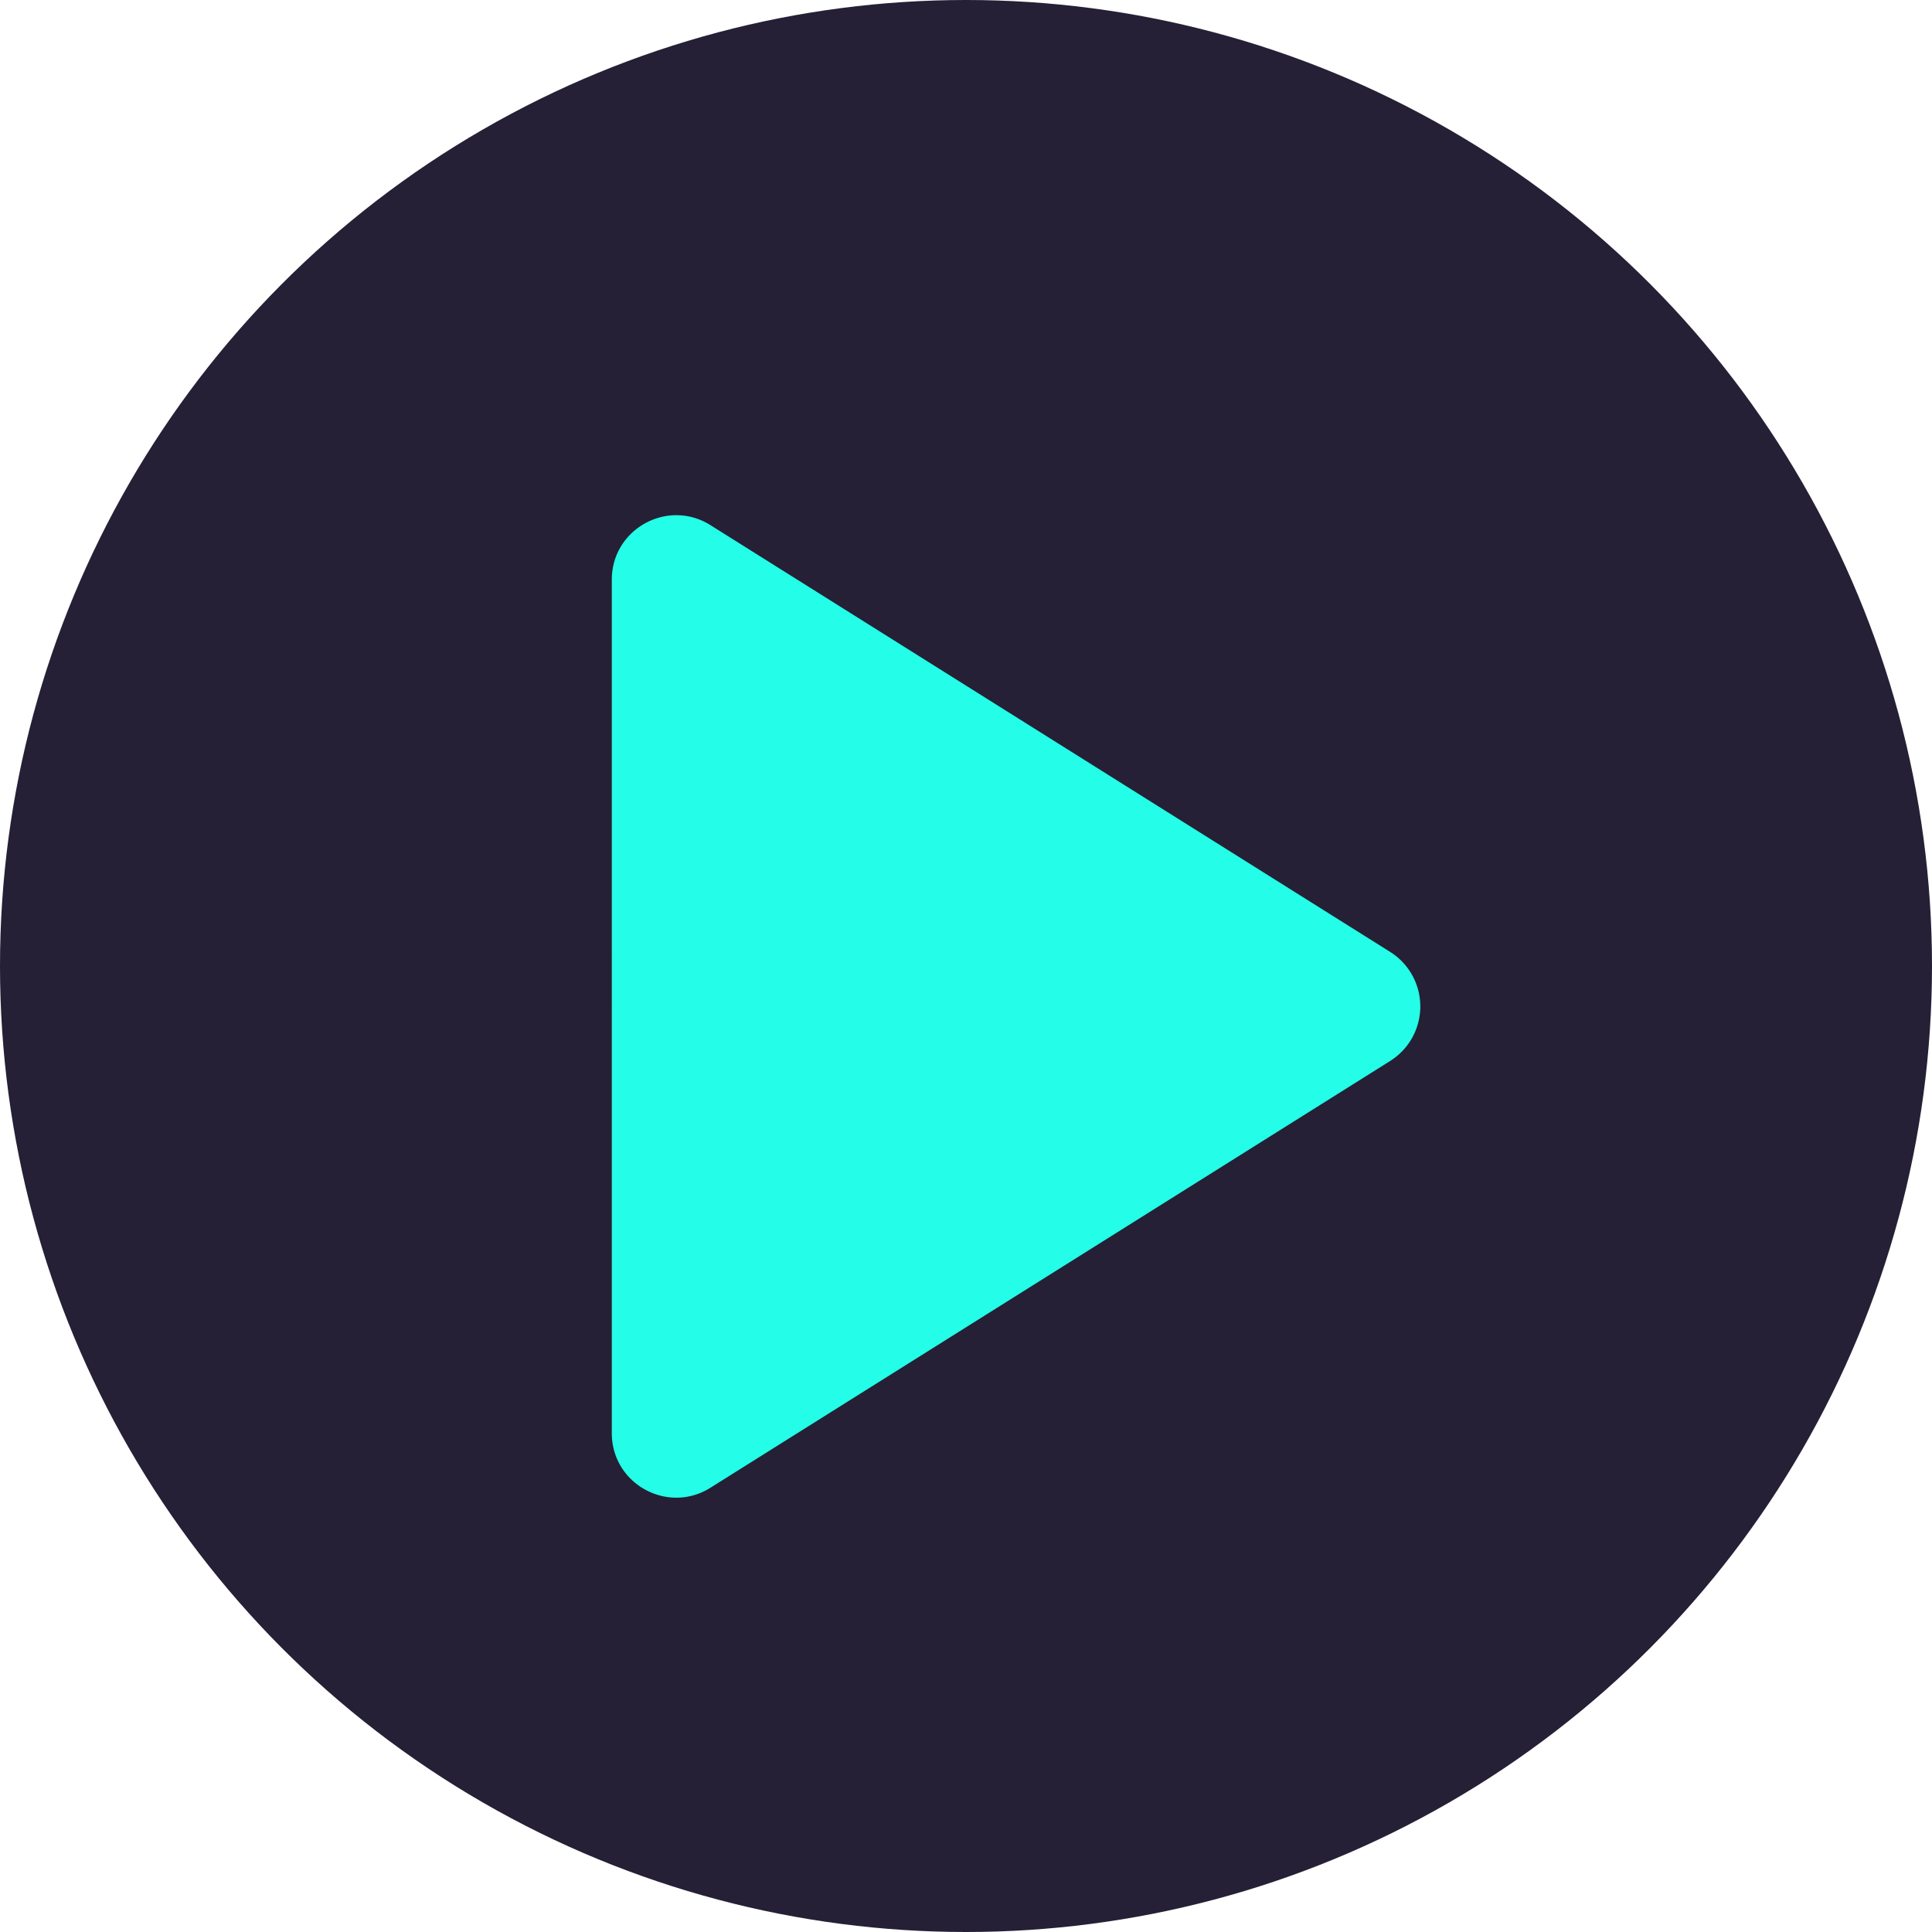
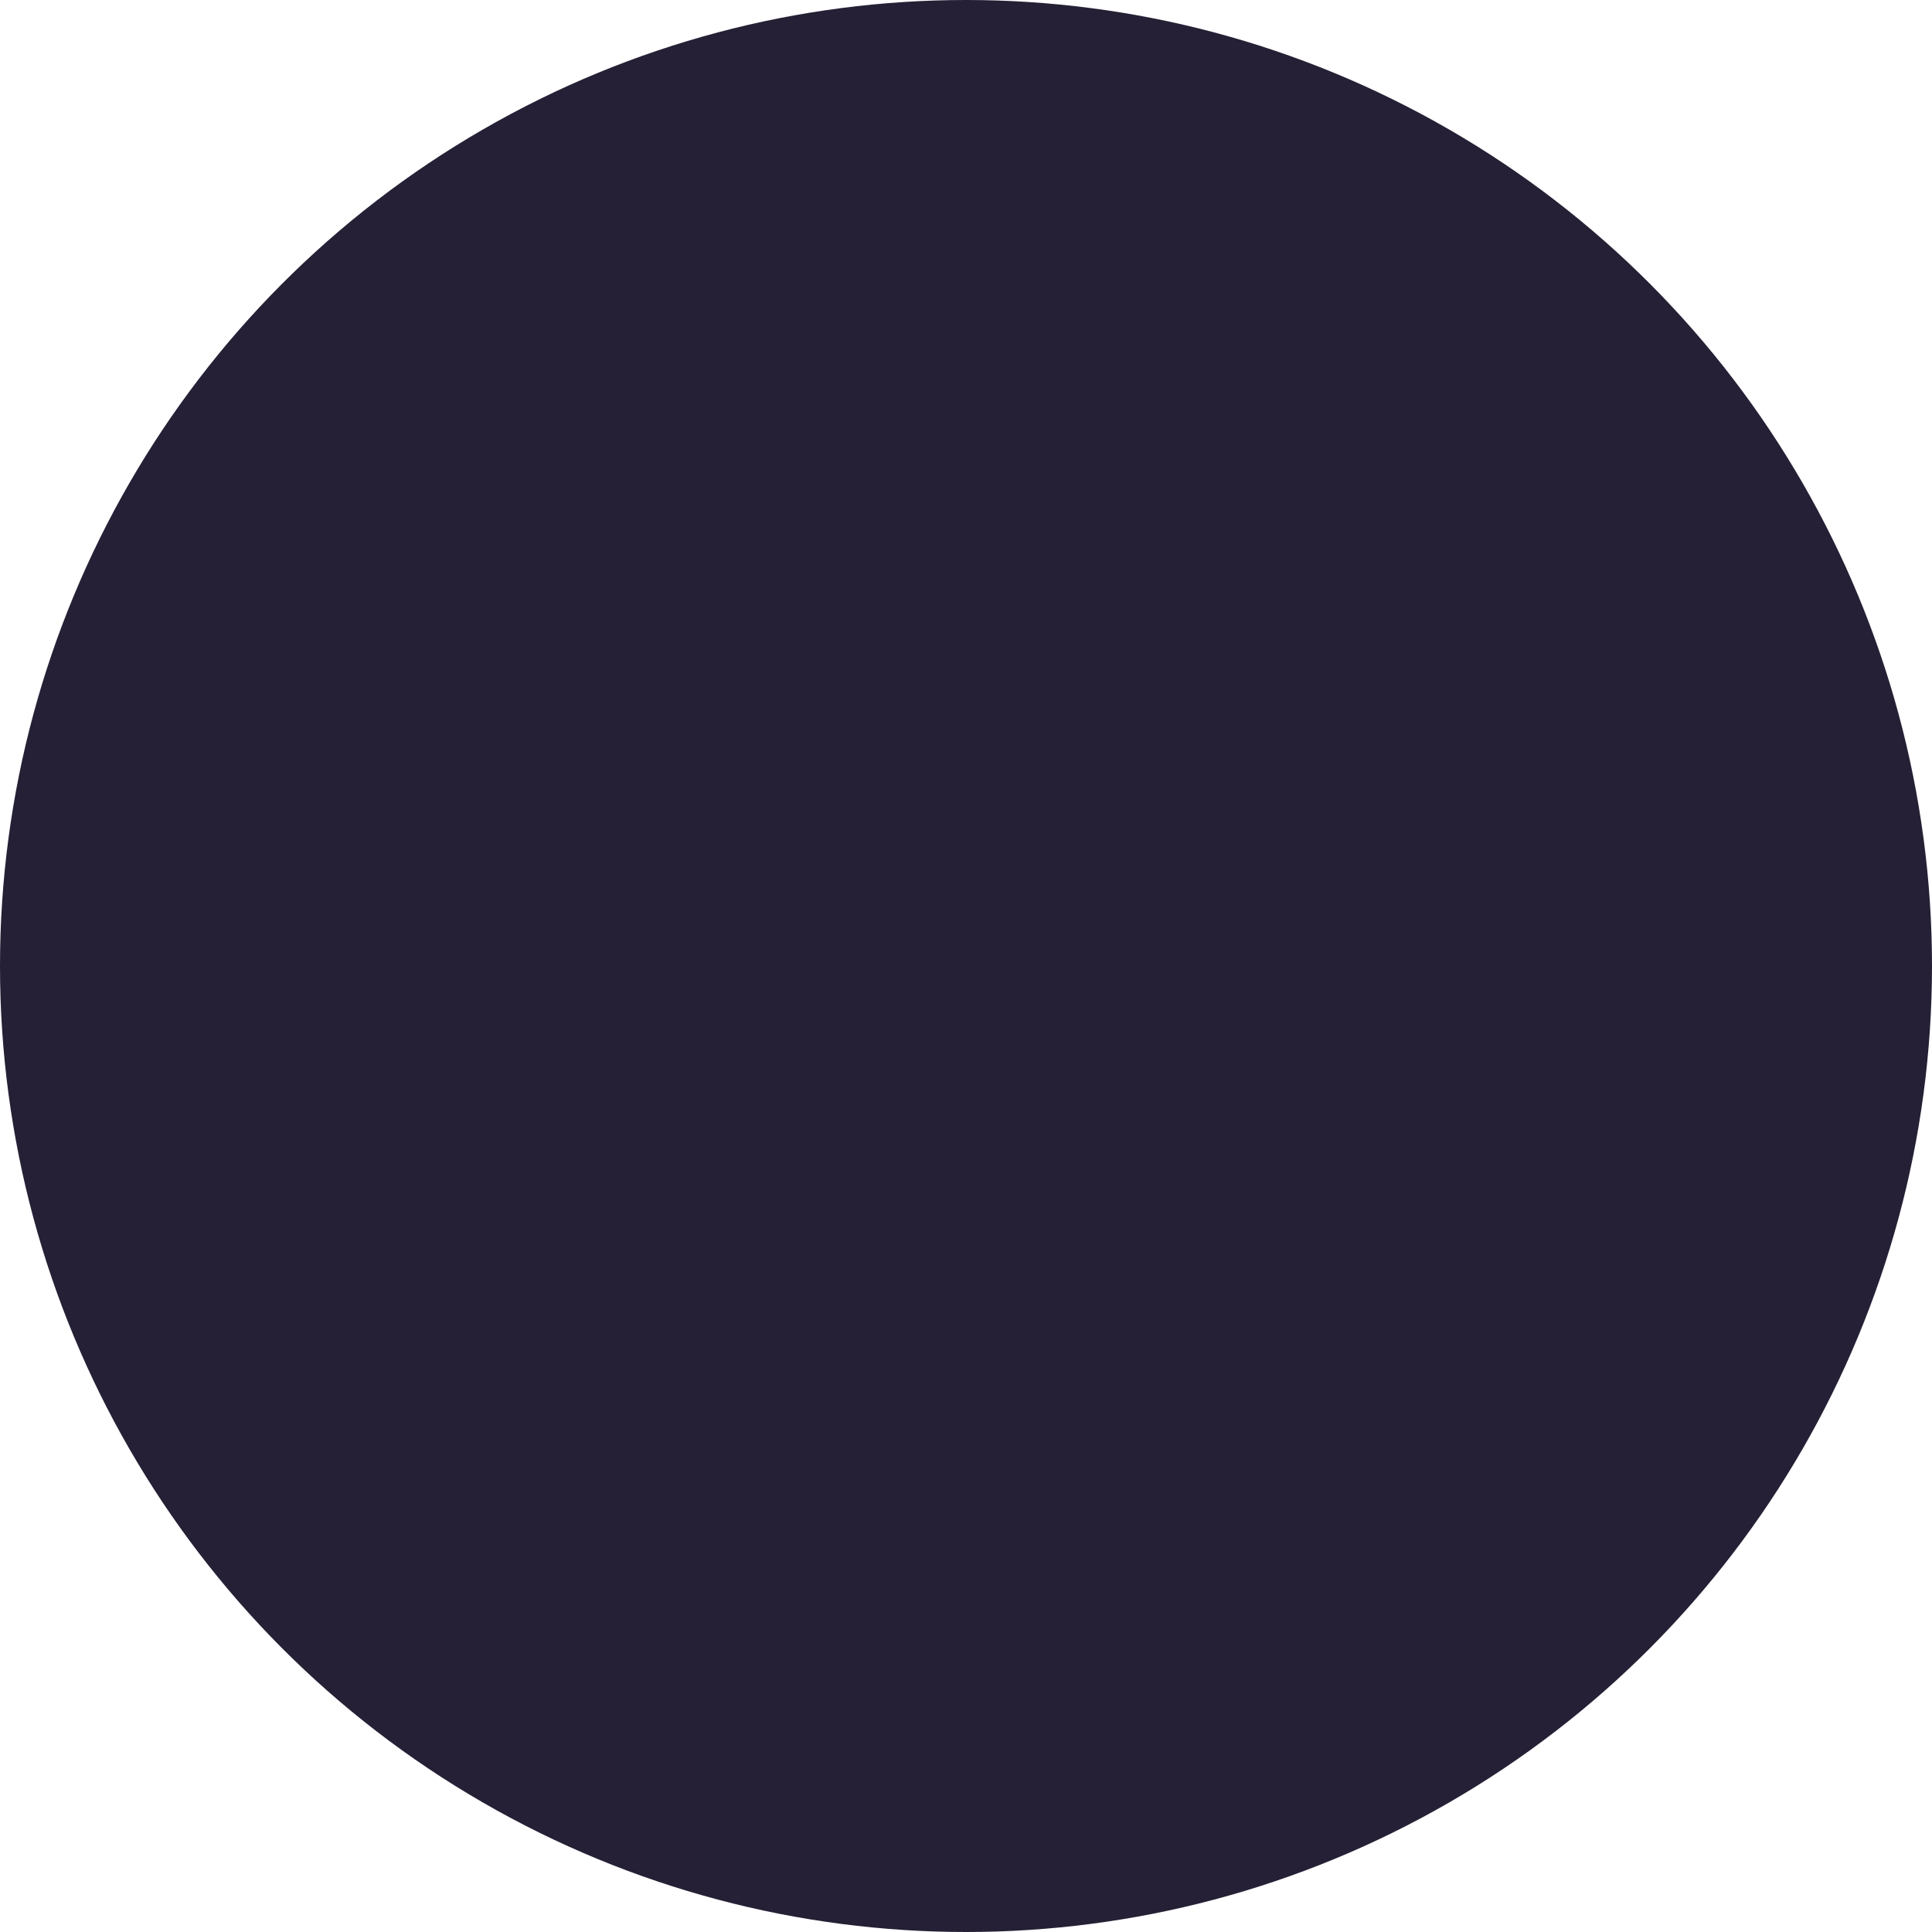
<svg xmlns="http://www.w3.org/2000/svg" width="60" height="60" fill="none">
  <circle cx="30" cy="30" r="30" fill="#252035" />
-   <path fill="#24FDE7" d="M19 18.003c0-1.573 1.732-2.53 3.064-1.694l21.108 13.253a2 2 0 0 1 0 3.388L22.064 46.203c-1.332.836-3.064-.121-3.064-1.694z" />
</svg>